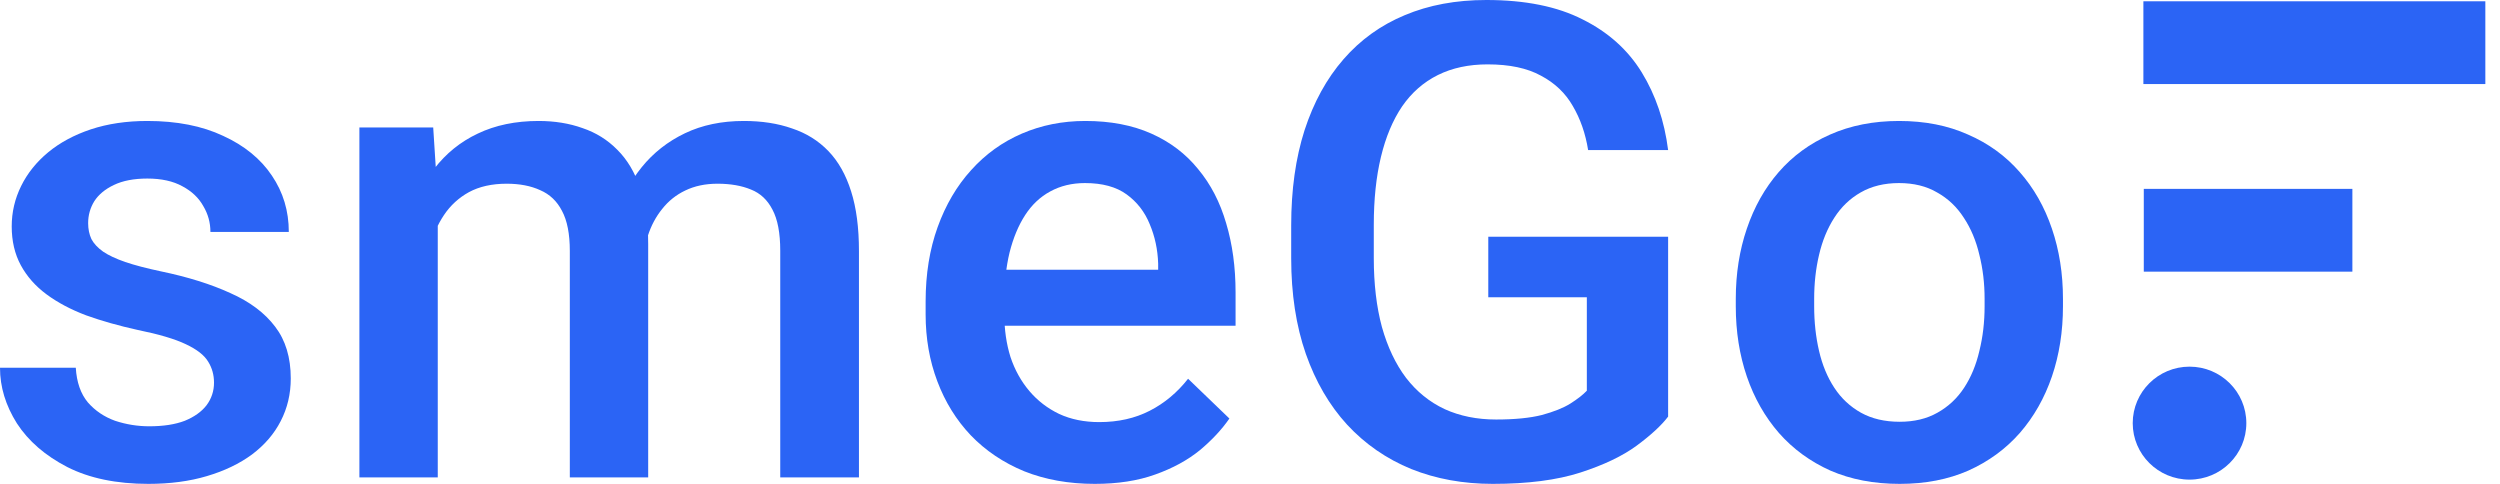
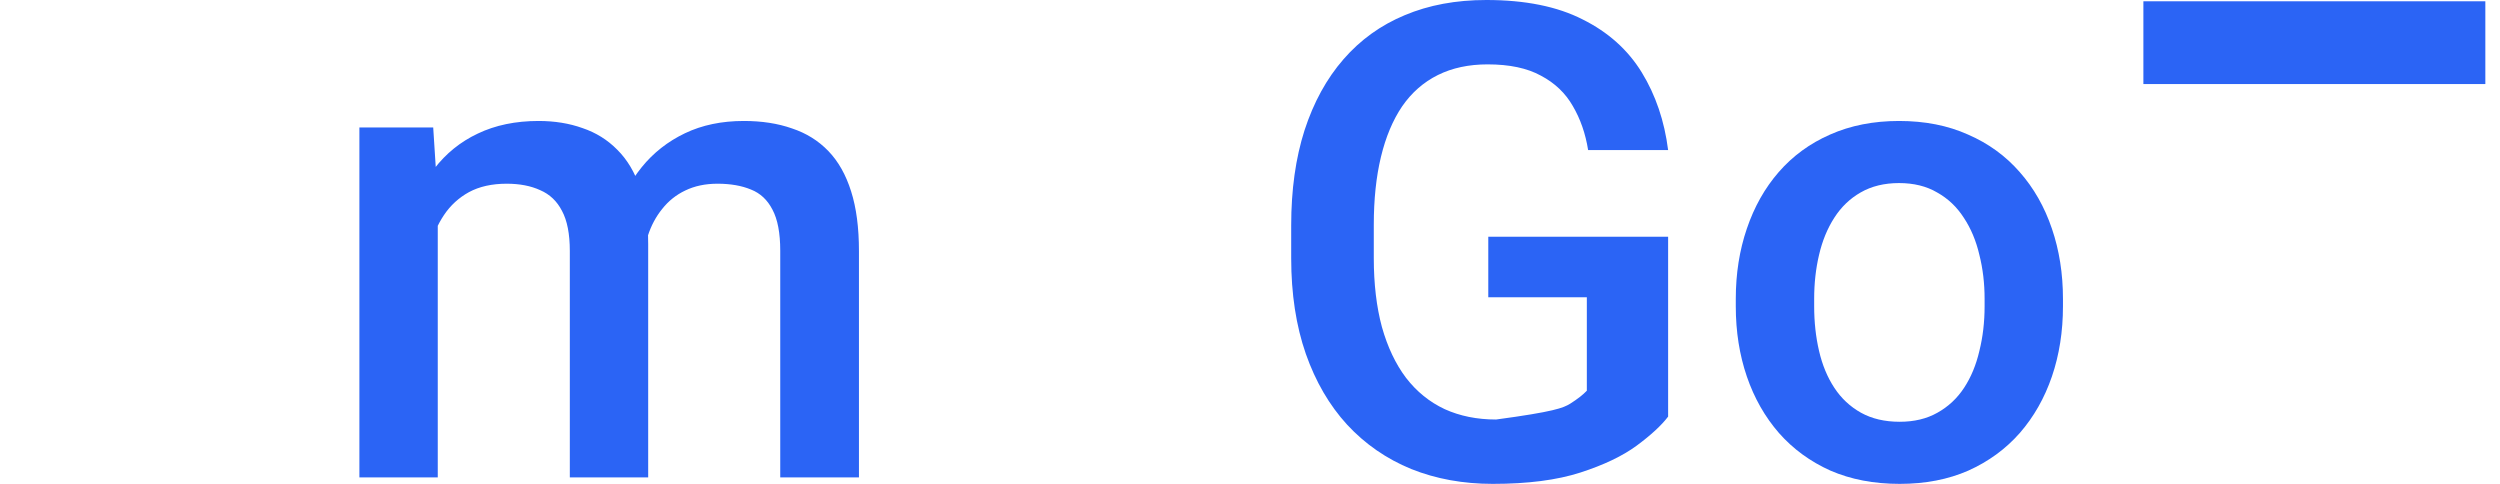
<svg xmlns="http://www.w3.org/2000/svg" width="124" height="24" viewBox="0 0 124 24" fill="none">
  <path fill-rule="evenodd" clip-rule="evenodd" d="M123.273 4.169V0.064H106.312V4.169H123.273Z" fill="#2B64F5" />
-   <path fill-rule="evenodd" clip-rule="evenodd" d="M116.678 13.474V9.368H106.332V13.474H116.678Z" fill="#2B64F5" />
-   <path fill-rule="evenodd" clip-rule="evenodd" d="M108.601 18.186C110.156 18.186 111.418 19.44 111.418 20.988C111.418 22.534 110.157 23.789 108.601 23.789C107.045 23.789 105.783 22.535 105.783 20.988C105.783 19.441 107.045 18.186 108.601 18.186Z" fill="#2B64F5" />
-   <path d="M10.615 18.979C10.615 18.594 10.518 18.246 10.324 17.936C10.131 17.615 9.76 17.326 9.211 17.07C8.673 16.813 7.878 16.578 6.824 16.364C5.899 16.16 5.049 15.92 4.275 15.642C3.511 15.353 2.855 15.005 2.307 14.599C1.758 14.193 1.334 13.711 1.032 13.155C0.731 12.599 0.581 11.957 0.581 11.23C0.581 10.524 0.737 9.856 1.049 9.225C1.36 8.594 1.807 8.037 2.387 7.556C2.968 7.075 3.673 6.695 4.501 6.417C5.34 6.139 6.275 6 7.308 6C8.77 6 10.023 6.246 11.066 6.738C12.12 7.219 12.927 7.877 13.486 8.711C14.045 9.535 14.325 10.465 14.325 11.503H10.437C10.437 11.043 10.319 10.615 10.082 10.219C9.856 9.813 9.512 9.487 9.05 9.241C8.587 8.984 8.007 8.856 7.308 8.856C6.641 8.856 6.087 8.963 5.646 9.176C5.216 9.38 4.893 9.647 4.678 9.979C4.474 10.31 4.372 10.674 4.372 11.069C4.372 11.358 4.425 11.62 4.533 11.856C4.651 12.08 4.845 12.289 5.114 12.481C5.383 12.663 5.748 12.834 6.211 12.995C6.684 13.155 7.275 13.31 7.985 13.46C9.319 13.738 10.464 14.096 11.421 14.535C12.389 14.963 13.131 15.519 13.647 16.203C14.164 16.877 14.422 17.733 14.422 18.77C14.422 19.54 14.255 20.246 13.922 20.888C13.599 21.519 13.126 22.07 12.502 22.54C11.878 23 11.131 23.358 10.26 23.615C9.399 23.872 8.431 24 7.356 24C5.775 24 4.436 23.722 3.339 23.166C2.242 22.599 1.409 21.877 0.839 21C0.28 20.112 0 19.192 0 18.241H3.759C3.802 18.957 4.001 19.529 4.356 19.957C4.721 20.374 5.173 20.679 5.711 20.872C6.259 21.053 6.824 21.144 7.404 21.144C8.103 21.144 8.69 21.053 9.163 20.872C9.636 20.679 9.996 20.422 10.244 20.102C10.491 19.77 10.615 19.396 10.615 18.979Z" fill="#2B64F5" />
  <path d="M21.713 9.85V23.679H17.826V6.321H21.487L21.713 9.85ZM21.084 14.358L19.761 14.342C19.761 13.144 19.912 12.037 20.213 11.021C20.514 10.005 20.955 9.123 21.536 8.374C22.116 7.615 22.837 7.032 23.697 6.626C24.569 6.209 25.574 6 26.714 6C27.51 6 28.236 6.118 28.892 6.353C29.559 6.578 30.134 6.936 30.618 7.428C31.113 7.92 31.489 8.551 31.747 9.321C32.016 10.091 32.15 11.021 32.15 12.112V23.679H28.263V12.449C28.263 11.604 28.134 10.941 27.875 10.46C27.628 9.979 27.268 9.636 26.795 9.433C26.332 9.219 25.778 9.112 25.133 9.112C24.402 9.112 23.778 9.251 23.262 9.529C22.756 9.807 22.342 10.187 22.02 10.668C21.697 11.15 21.46 11.706 21.31 12.337C21.159 12.968 21.084 13.642 21.084 14.358ZM31.909 13.332L30.086 13.733C30.086 12.684 30.231 11.695 30.521 10.765C30.822 9.824 31.258 9 31.828 8.294C32.408 7.578 33.124 7.016 33.973 6.61C34.823 6.203 35.796 6 36.893 6C37.786 6 38.582 6.123 39.281 6.369C39.99 6.604 40.593 6.979 41.087 7.492C41.582 8.005 41.959 8.674 42.217 9.497C42.475 10.31 42.604 11.294 42.604 12.449V23.679H38.7V12.433C38.7 11.556 38.571 10.877 38.313 10.396C38.065 9.914 37.711 9.583 37.248 9.401C36.786 9.209 36.232 9.112 35.587 9.112C34.984 9.112 34.452 9.225 33.989 9.449C33.538 9.663 33.156 9.968 32.844 10.364C32.532 10.749 32.296 11.193 32.134 11.695C31.984 12.198 31.909 12.743 31.909 13.332Z" fill="#2B64F5" />
-   <path d="M54.299 24C53.009 24 51.842 23.791 50.799 23.374C49.766 22.947 48.884 22.353 48.153 21.594C47.432 20.834 46.879 19.941 46.492 18.914C46.104 17.888 45.911 16.781 45.911 15.594V14.952C45.911 13.594 46.11 12.364 46.508 11.262C46.906 10.16 47.459 9.219 48.169 8.438C48.879 7.647 49.718 7.043 50.686 6.626C51.654 6.209 52.702 6 53.831 6C55.079 6 56.17 6.209 57.106 6.626C58.042 7.043 58.816 7.631 59.429 8.39C60.053 9.139 60.515 10.032 60.816 11.069C61.128 12.107 61.284 13.251 61.284 14.503V16.155H47.798V13.38H57.445V13.075C57.423 12.38 57.284 11.727 57.026 11.118C56.778 10.508 56.396 10.016 55.88 9.642C55.364 9.267 54.676 9.08 53.815 9.08C53.17 9.08 52.595 9.219 52.089 9.497C51.594 9.765 51.18 10.155 50.847 10.668C50.514 11.182 50.256 11.802 50.073 12.529C49.901 13.246 49.815 14.053 49.815 14.952V15.594C49.815 16.353 49.917 17.059 50.121 17.711C50.336 18.353 50.648 18.914 51.057 19.396C51.465 19.877 51.96 20.257 52.541 20.535C53.122 20.802 53.783 20.936 54.525 20.936C55.461 20.936 56.294 20.749 57.026 20.374C57.757 20 58.391 19.471 58.929 18.786L60.978 20.759C60.601 21.305 60.112 21.829 59.51 22.332C58.907 22.823 58.171 23.225 57.3 23.535C56.439 23.845 55.439 24 54.299 24Z" fill="#2B64F5" />
-   <path d="M82.739 11.743V20.663C82.406 21.102 81.884 21.583 81.175 22.107C80.476 22.62 79.545 23.064 78.384 23.439C77.222 23.813 75.776 24 74.044 24C72.571 24 71.221 23.754 69.995 23.262C68.769 22.759 67.71 22.027 66.817 21.064C65.936 20.102 65.253 18.93 64.769 17.551C64.285 16.16 64.043 14.578 64.043 12.802V11.182C64.043 9.417 64.263 7.845 64.704 6.465C65.156 5.075 65.801 3.898 66.64 2.936C67.479 1.973 68.49 1.246 69.673 0.754C70.867 0.251 72.216 0 73.722 0C75.647 0 77.239 0.321 78.497 0.963C79.766 1.594 80.744 2.471 81.433 3.594C82.121 4.717 82.556 6 82.739 7.444H78.771C78.642 6.631 78.389 5.904 78.013 5.262C77.647 4.62 77.12 4.118 76.432 3.754C75.754 3.38 74.873 3.193 73.786 3.193C72.851 3.193 72.028 3.369 71.318 3.722C70.608 4.075 70.017 4.594 69.544 5.278C69.081 5.963 68.732 6.797 68.495 7.781C68.258 8.765 68.14 9.888 68.14 11.15V12.802C68.14 14.086 68.275 15.225 68.543 16.219C68.823 17.214 69.221 18.053 69.737 18.738C70.264 19.422 70.904 19.941 71.657 20.294C72.41 20.636 73.259 20.808 74.206 20.808C75.131 20.808 75.889 20.733 76.48 20.583C77.072 20.422 77.54 20.235 77.884 20.021C78.239 19.797 78.513 19.583 78.707 19.38V14.743H73.819V11.743H82.739Z" fill="#2B64F5" />
+   <path d="M82.739 11.743V20.663C82.406 21.102 81.884 21.583 81.175 22.107C80.476 22.62 79.545 23.064 78.384 23.439C77.222 23.813 75.776 24 74.044 24C72.571 24 71.221 23.754 69.995 23.262C68.769 22.759 67.71 22.027 66.817 21.064C65.936 20.102 65.253 18.93 64.769 17.551C64.285 16.16 64.043 14.578 64.043 12.802V11.182C64.043 9.417 64.263 7.845 64.704 6.465C65.156 5.075 65.801 3.898 66.64 2.936C67.479 1.973 68.49 1.246 69.673 0.754C70.867 0.251 72.216 0 73.722 0C75.647 0 77.239 0.321 78.497 0.963C79.766 1.594 80.744 2.471 81.433 3.594C82.121 4.717 82.556 6 82.739 7.444H78.771C78.642 6.631 78.389 5.904 78.013 5.262C77.647 4.62 77.12 4.118 76.432 3.754C75.754 3.38 74.873 3.193 73.786 3.193C72.851 3.193 72.028 3.369 71.318 3.722C70.608 4.075 70.017 4.594 69.544 5.278C69.081 5.963 68.732 6.797 68.495 7.781C68.258 8.765 68.14 9.888 68.14 11.15V12.802C68.14 14.086 68.275 15.225 68.543 16.219C68.823 17.214 69.221 18.053 69.737 18.738C70.264 19.422 70.904 19.941 71.657 20.294C72.41 20.636 73.259 20.808 74.206 20.808C77.072 20.422 77.54 20.235 77.884 20.021C78.239 19.797 78.513 19.583 78.707 19.38V14.743H73.819V11.743H82.739Z" fill="#2B64F5" />
  <path d="M86.095 15.193V14.823C86.095 13.572 86.278 12.412 86.643 11.342C87.009 10.262 87.536 9.326 88.224 8.535C88.923 7.733 89.773 7.112 90.773 6.674C91.784 6.225 92.924 6 94.193 6C95.473 6 96.613 6.225 97.613 6.674C98.624 7.112 99.479 7.733 100.178 8.535C100.877 9.326 101.409 10.262 101.775 11.342C102.14 12.412 102.323 13.572 102.323 14.823V15.193C102.323 16.444 102.14 17.604 101.775 18.674C101.409 19.743 100.877 20.679 100.178 21.481C99.479 22.273 98.629 22.893 97.629 23.342C96.629 23.781 95.494 24 94.225 24C92.945 24 91.8 23.781 90.789 23.342C89.789 22.893 88.939 22.273 88.24 21.481C87.541 20.679 87.009 19.743 86.643 18.674C86.278 17.604 86.095 16.444 86.095 15.193ZM89.983 14.823V15.193C89.983 15.973 90.063 16.711 90.225 17.406C90.386 18.102 90.638 18.711 90.983 19.235C91.327 19.759 91.768 20.171 92.305 20.471C92.843 20.77 93.483 20.92 94.225 20.92C94.946 20.92 95.569 20.77 96.096 20.471C96.634 20.171 97.075 19.759 97.419 19.235C97.763 18.711 98.016 18.102 98.177 17.406C98.35 16.711 98.436 15.973 98.436 15.193V14.823C98.436 14.053 98.35 13.326 98.177 12.642C98.016 11.947 97.758 11.332 97.403 10.797C97.059 10.262 96.618 9.845 96.08 9.545C95.553 9.235 94.924 9.08 94.193 9.08C93.462 9.08 92.827 9.235 92.289 9.545C91.762 9.845 91.327 10.262 90.983 10.797C90.638 11.332 90.386 11.947 90.225 12.642C90.063 13.326 89.983 14.053 89.983 14.823Z" fill="#2B64F5" />
</svg>